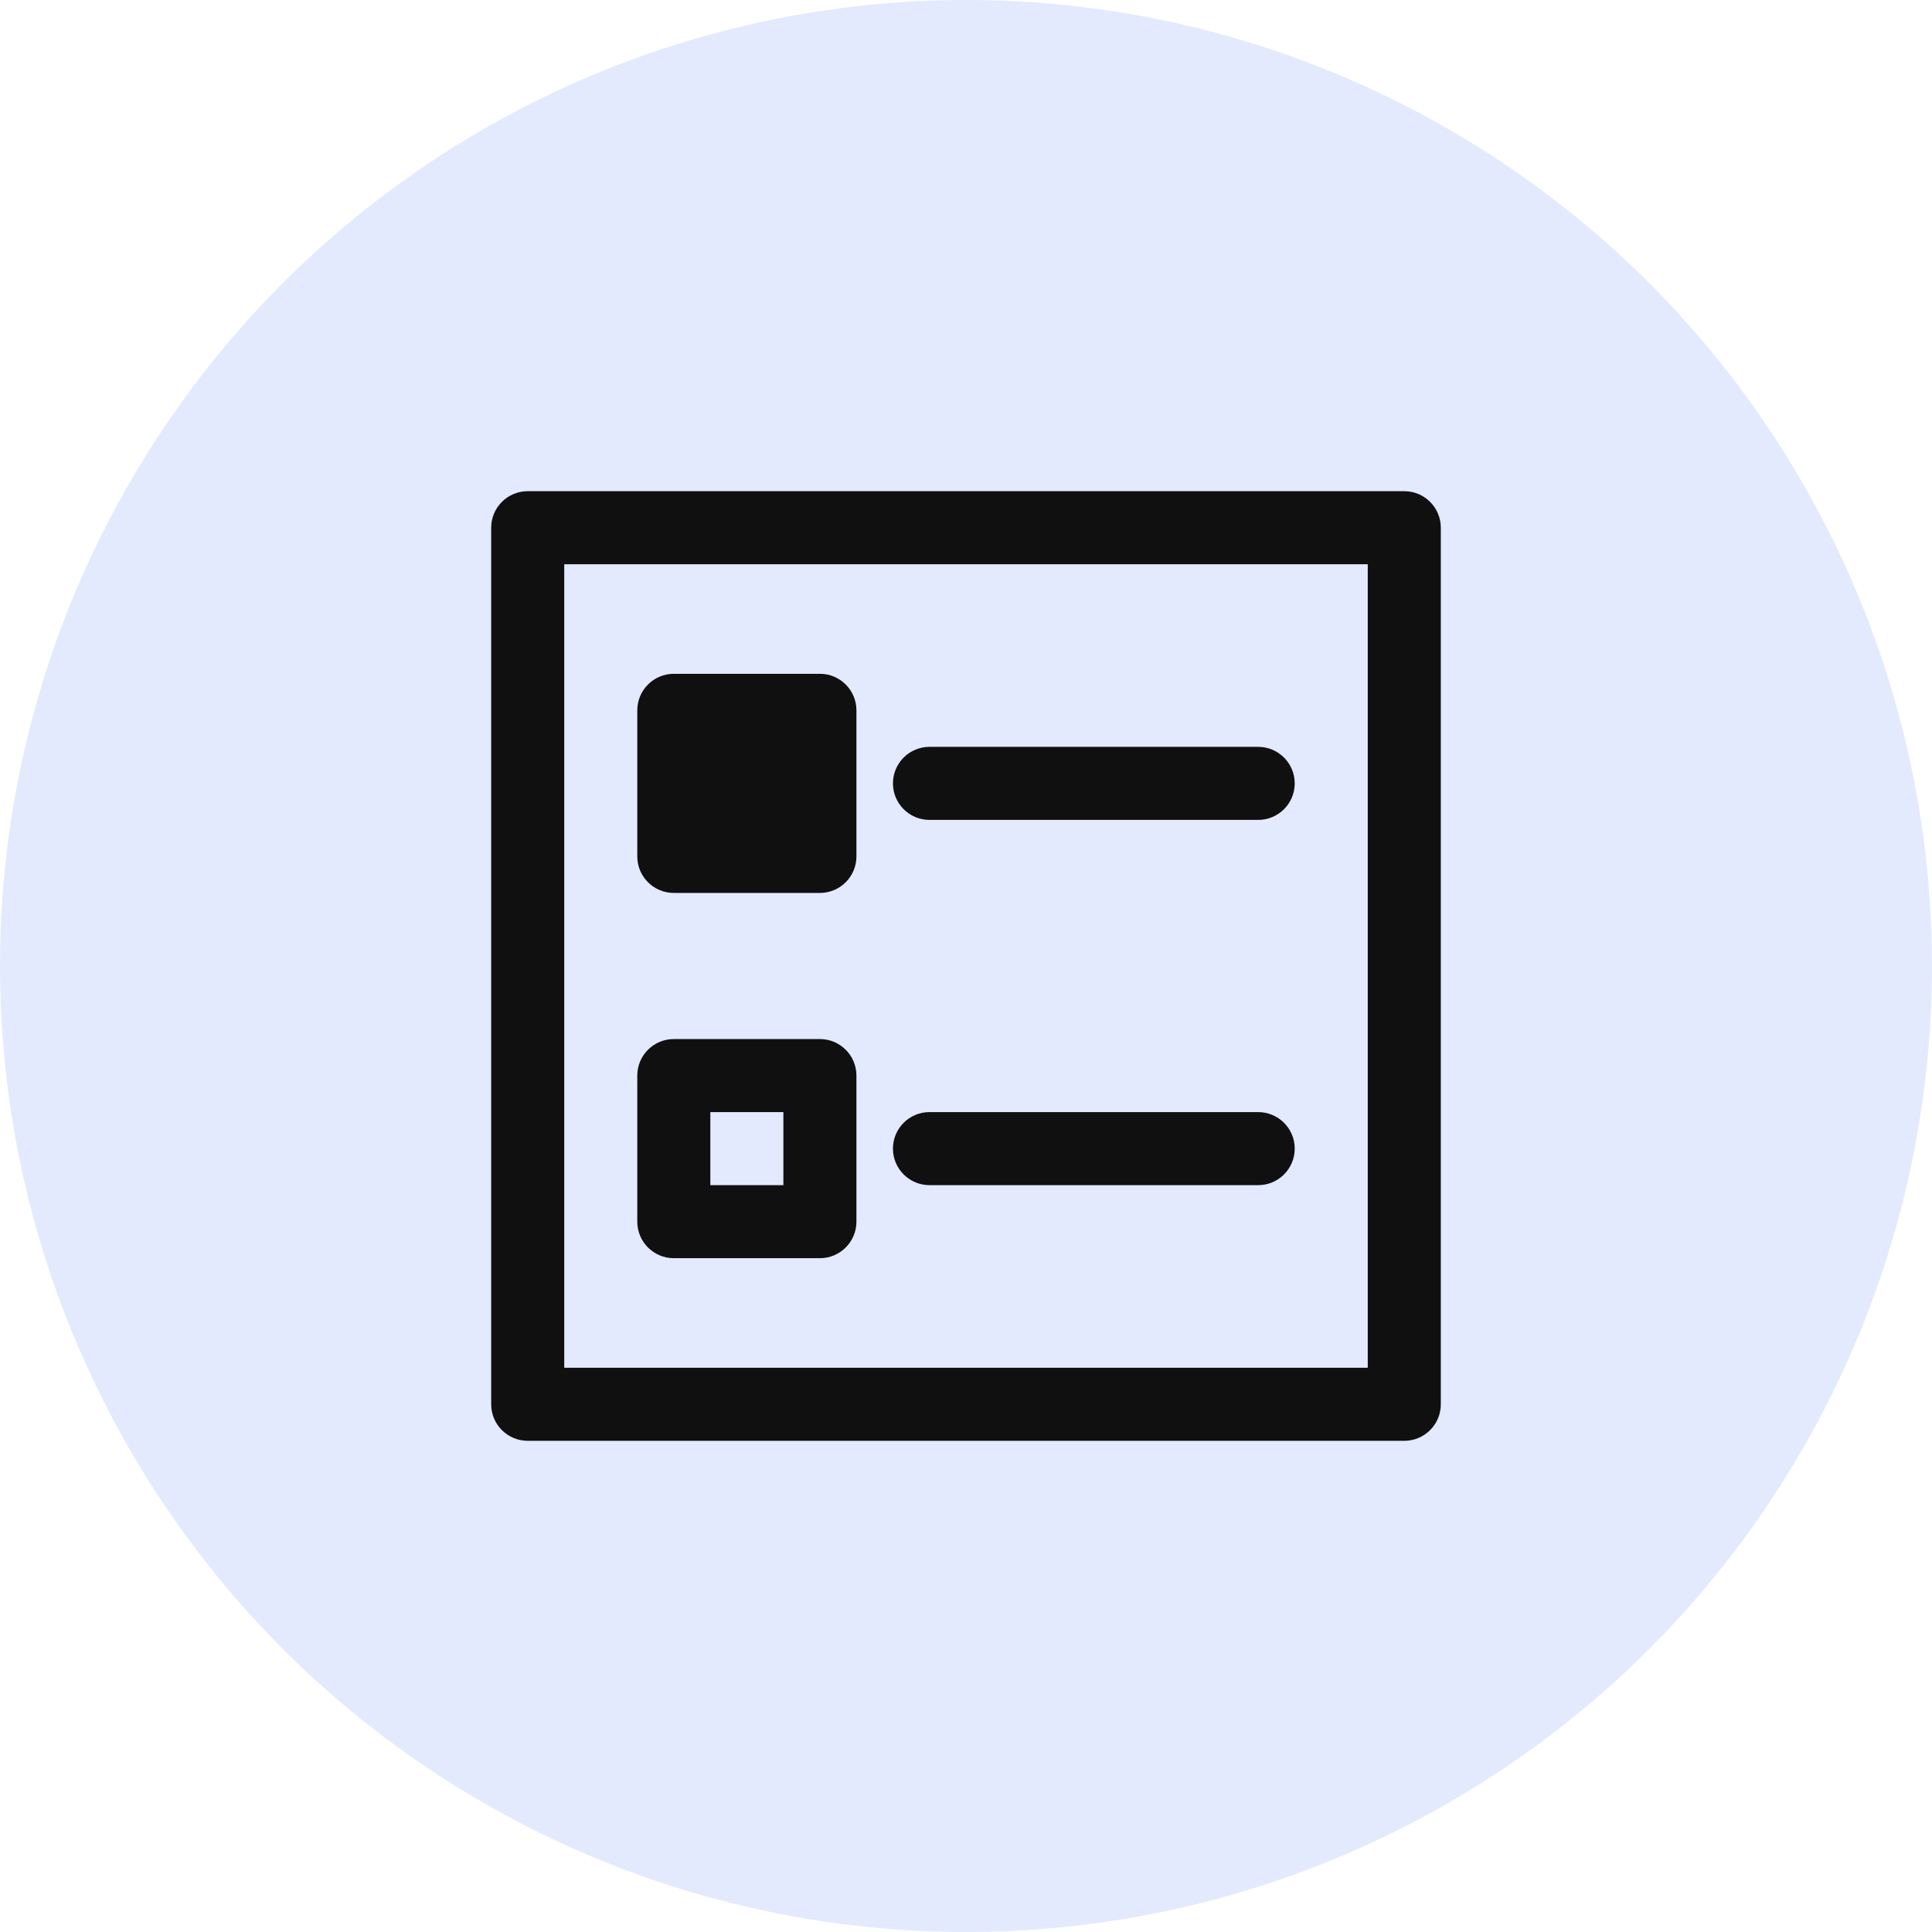
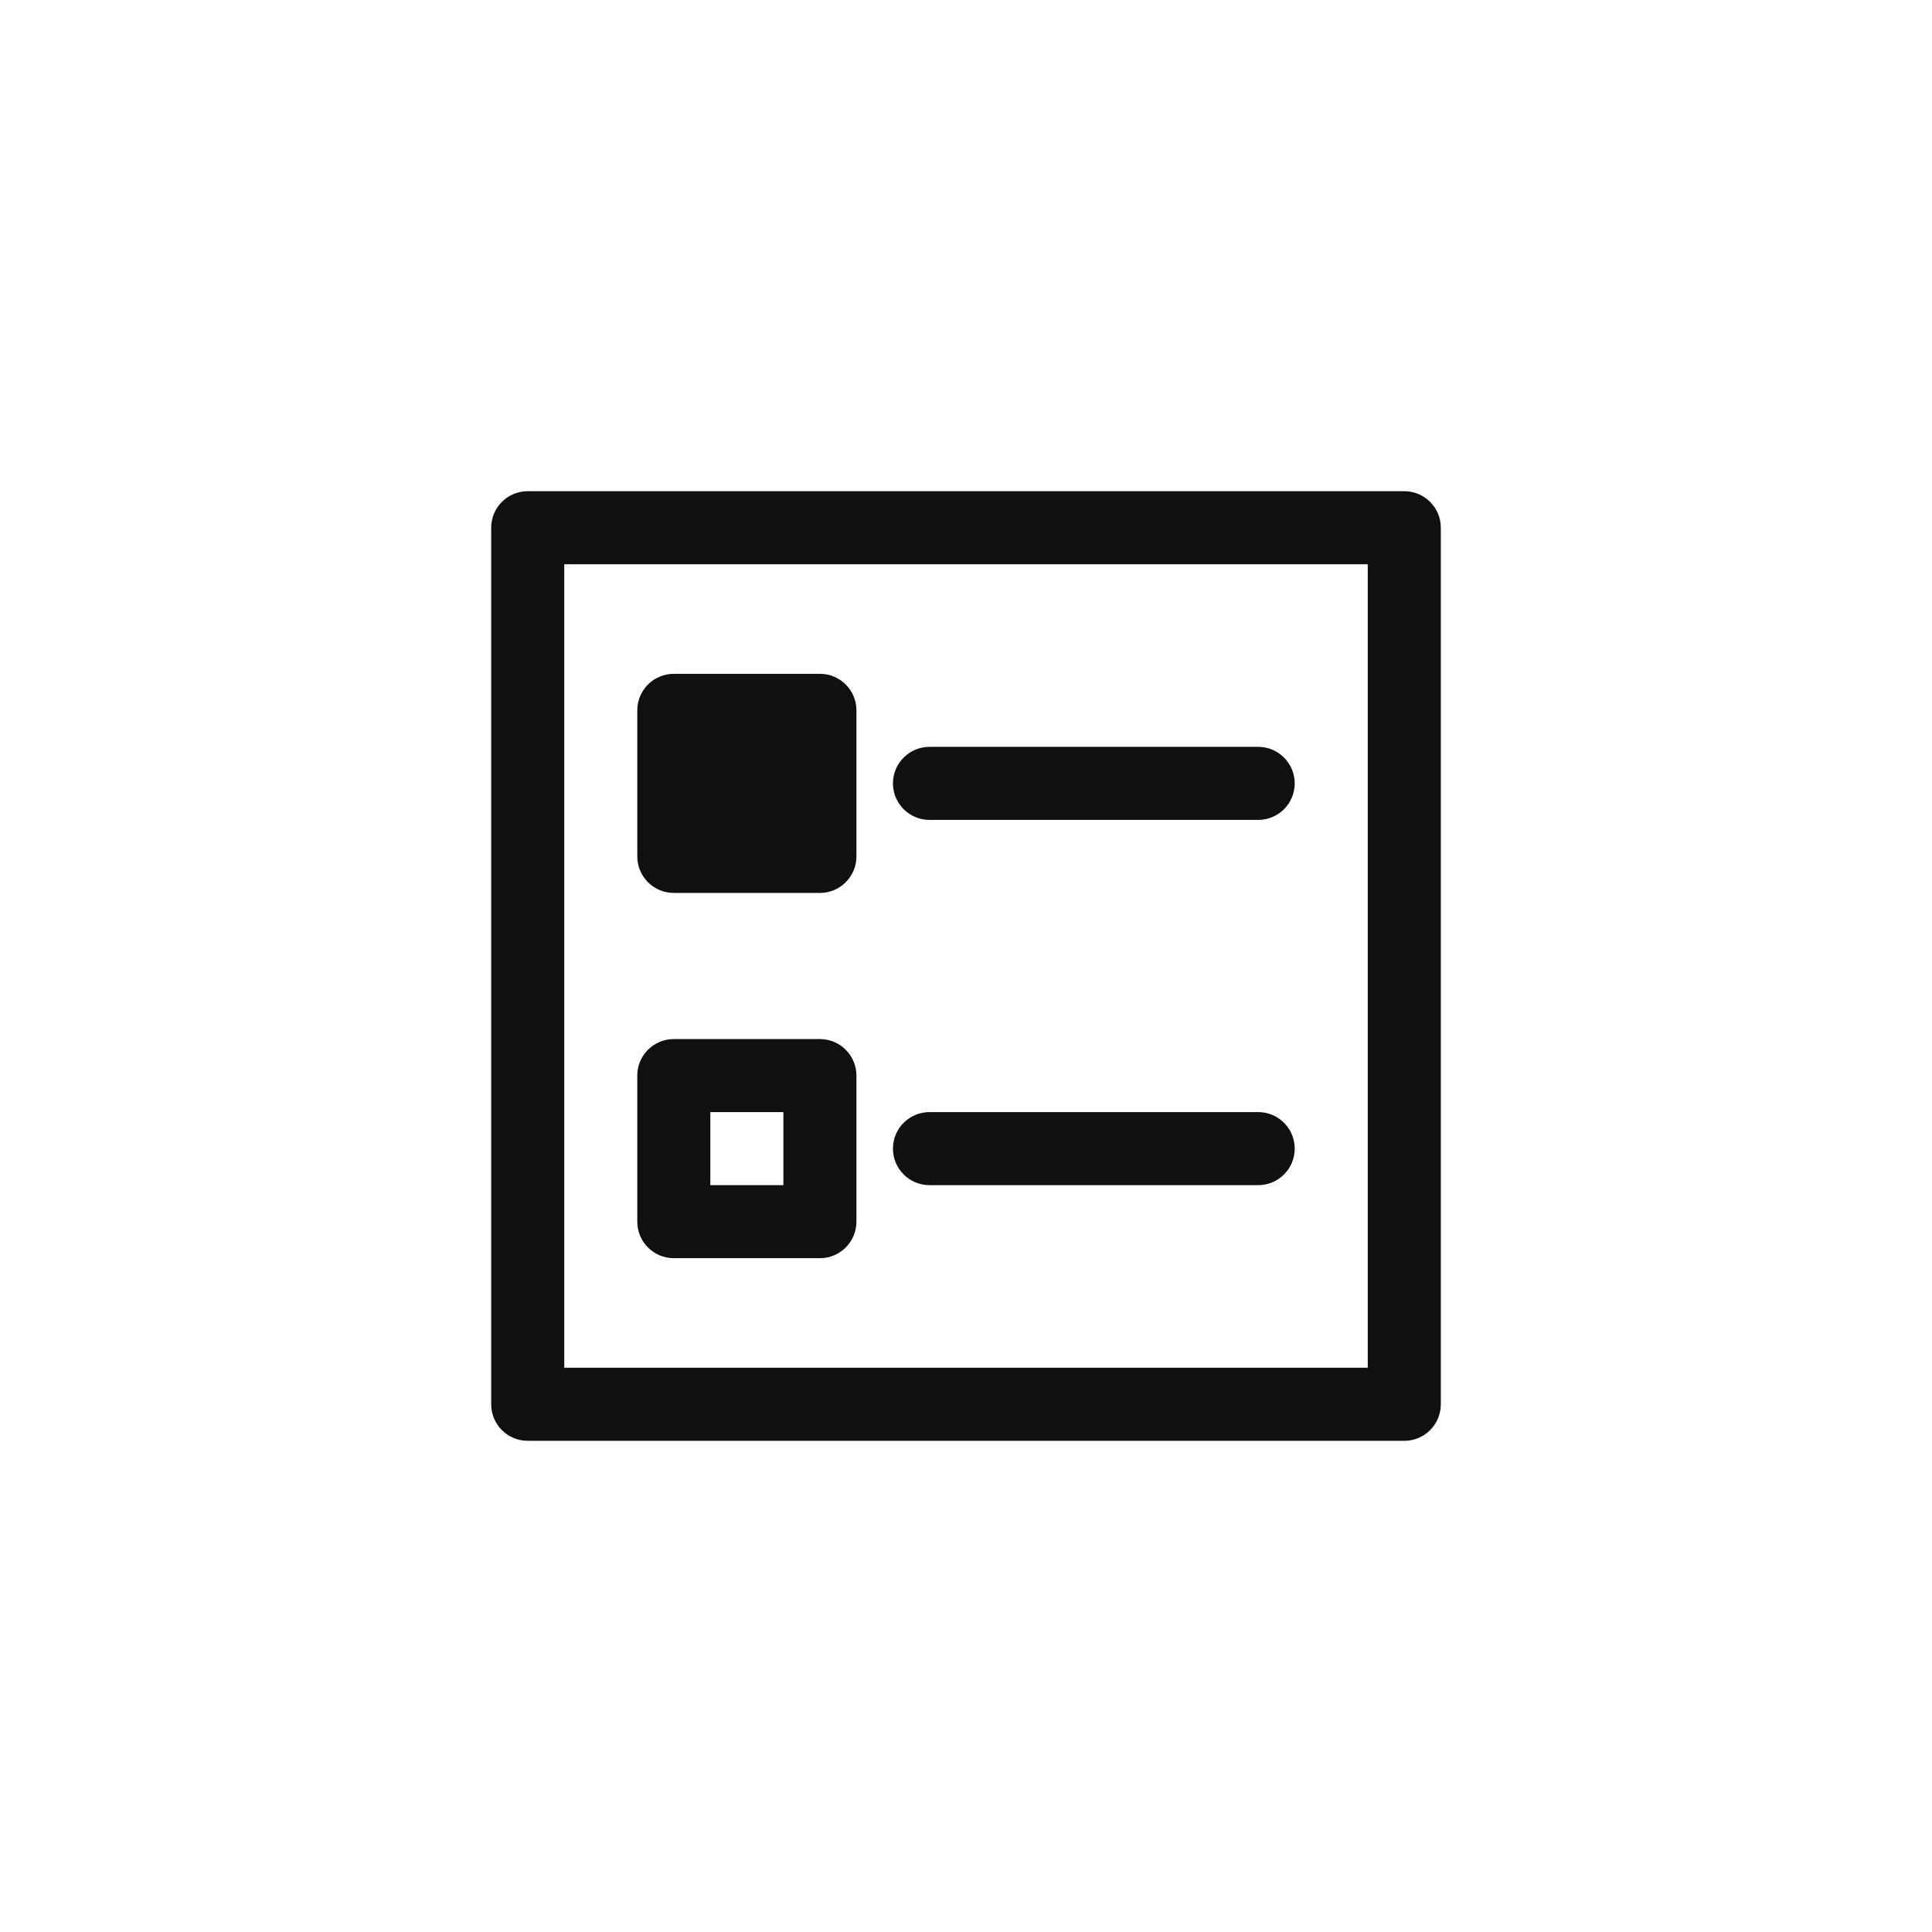
<svg xmlns="http://www.w3.org/2000/svg" width="118px" height="118px" viewBox="0 0 118 118" version="1.1">
  <title>Group 2</title>
  <g id="Page-1" stroke="none" stroke-width="1" fill="none" fill-rule="evenodd">
    <g id="Desktop-HD" transform="translate(-153, -666)" fill-rule="nonzero">
      <g id="Group-2" transform="translate(153, 666)">
-         <circle id="Oval-Copy-4" fill="#E3EAFD" cx="59" cy="59" r="59" />
        <g id="noun_Checklist_487592" transform="translate(30, 30)" fill="#101010">
          <path d="M55.769,0 L2.231,0 C0.999,0 0,0.999 0,2.231 L0,55.769 C0,57.001 0.999,58 2.231,58 L55.769,58 C57.001,58 58,57.001 58,55.769 L58,2.231 C58,0.999 57.001,0 55.769,0 Z M53.538,53.538 L4.462,53.538 L4.462,4.462 L53.538,4.462 L53.538,53.538 Z" id="Shape" />
          <path d="M11.154,24.538 L20.077,24.538 C21.308,24.538 22.308,23.539 22.308,22.308 L22.308,13.385 C22.308,12.153 21.308,11.154 20.077,11.154 L11.154,11.154 C9.922,11.154 8.923,12.153 8.923,13.385 L8.923,22.308 C8.923,23.539 9.922,24.538 11.154,24.538 Z" id="Path" />
          <path d="M11.154,46.846 L20.077,46.846 C21.308,46.846 22.308,45.847 22.308,44.615 L22.308,35.692 C22.308,34.461 21.308,33.462 20.077,33.462 L11.154,33.462 C9.922,33.462 8.923,34.461 8.923,35.692 L8.923,44.615 C8.923,45.847 9.922,46.846 11.154,46.846 Z M13.385,37.923 L17.846,37.923 L17.846,42.385 L13.385,42.385 L13.385,37.923 Z" id="Shape" />
          <path d="M26.769,20.077 L46.846,20.077 C48.078,20.077 49.077,19.078 49.077,17.846 C49.077,16.615 48.078,15.615 46.846,15.615 L26.769,15.615 C25.538,15.615 24.538,16.615 24.538,17.846 C24.538,19.078 25.538,20.077 26.769,20.077 Z" id="Path" />
          <path d="M26.769,42.385 L46.846,42.385 C48.078,42.385 49.077,41.385 49.077,40.154 C49.077,38.922 48.078,37.923 46.846,37.923 L26.769,37.923 C25.538,37.923 24.538,38.922 24.538,40.154 C24.538,41.385 25.538,42.385 26.769,42.385 Z" id="Path" />
        </g>
      </g>
    </g>
  </g>
</svg>